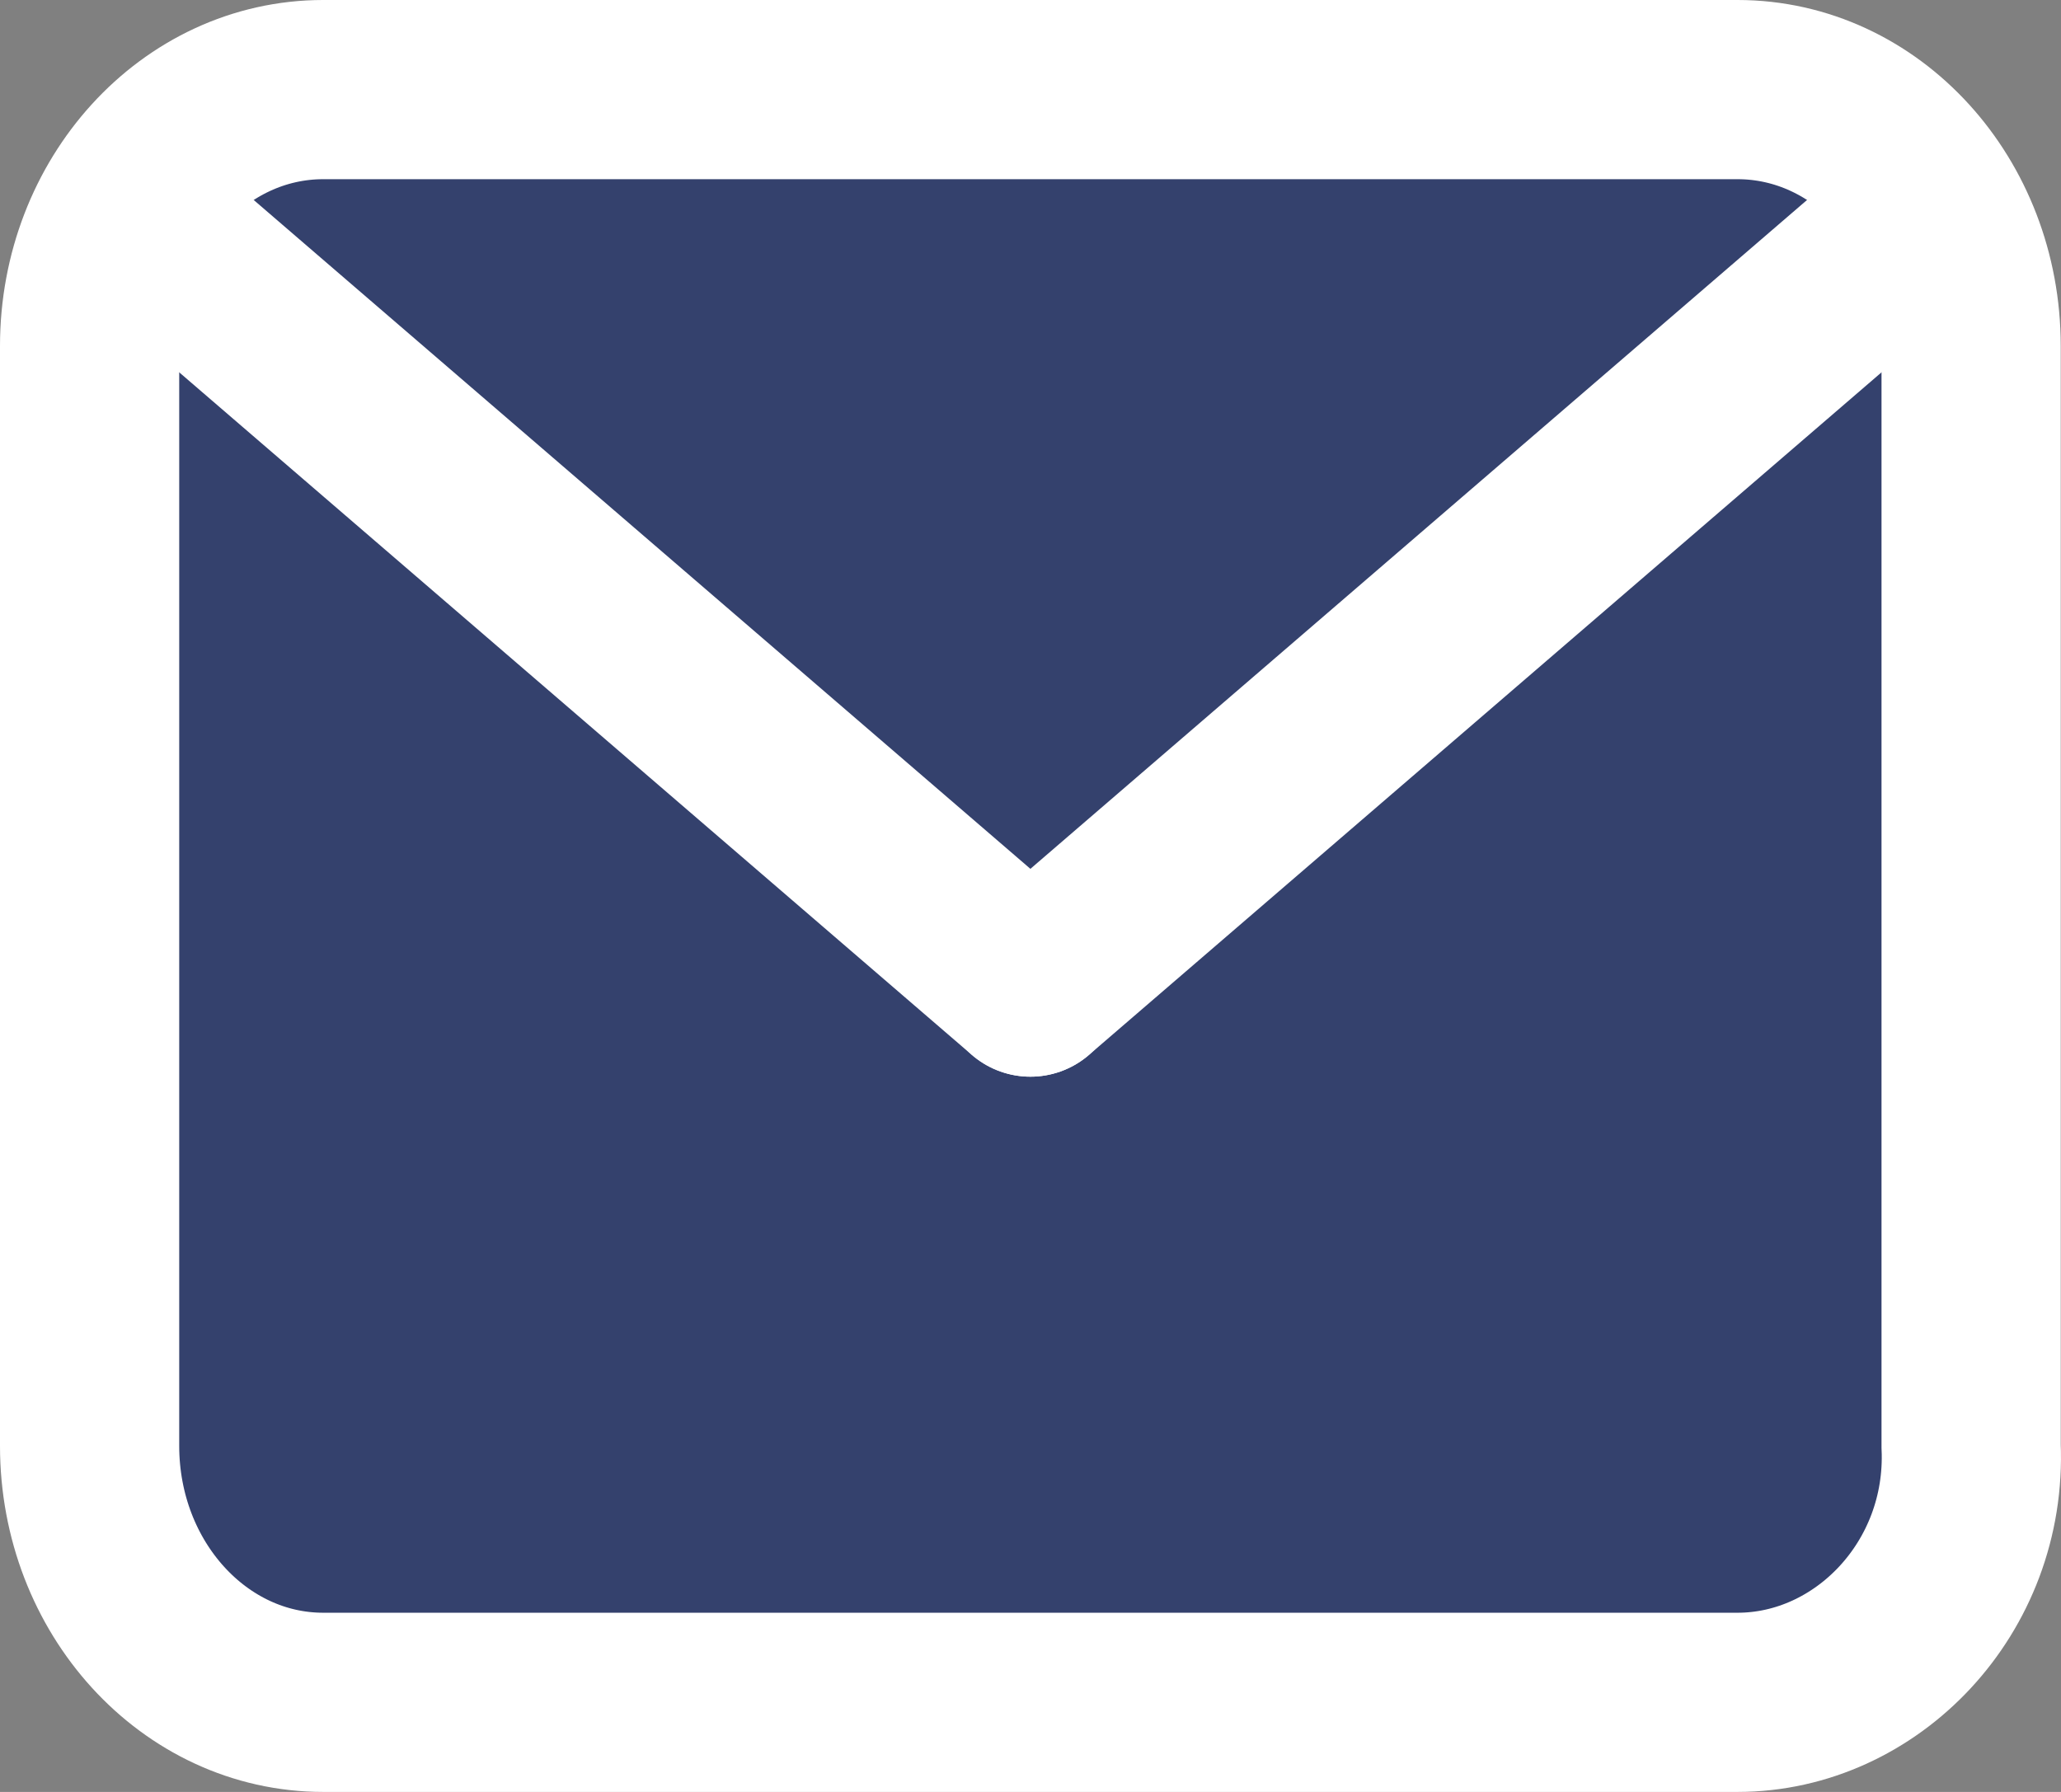
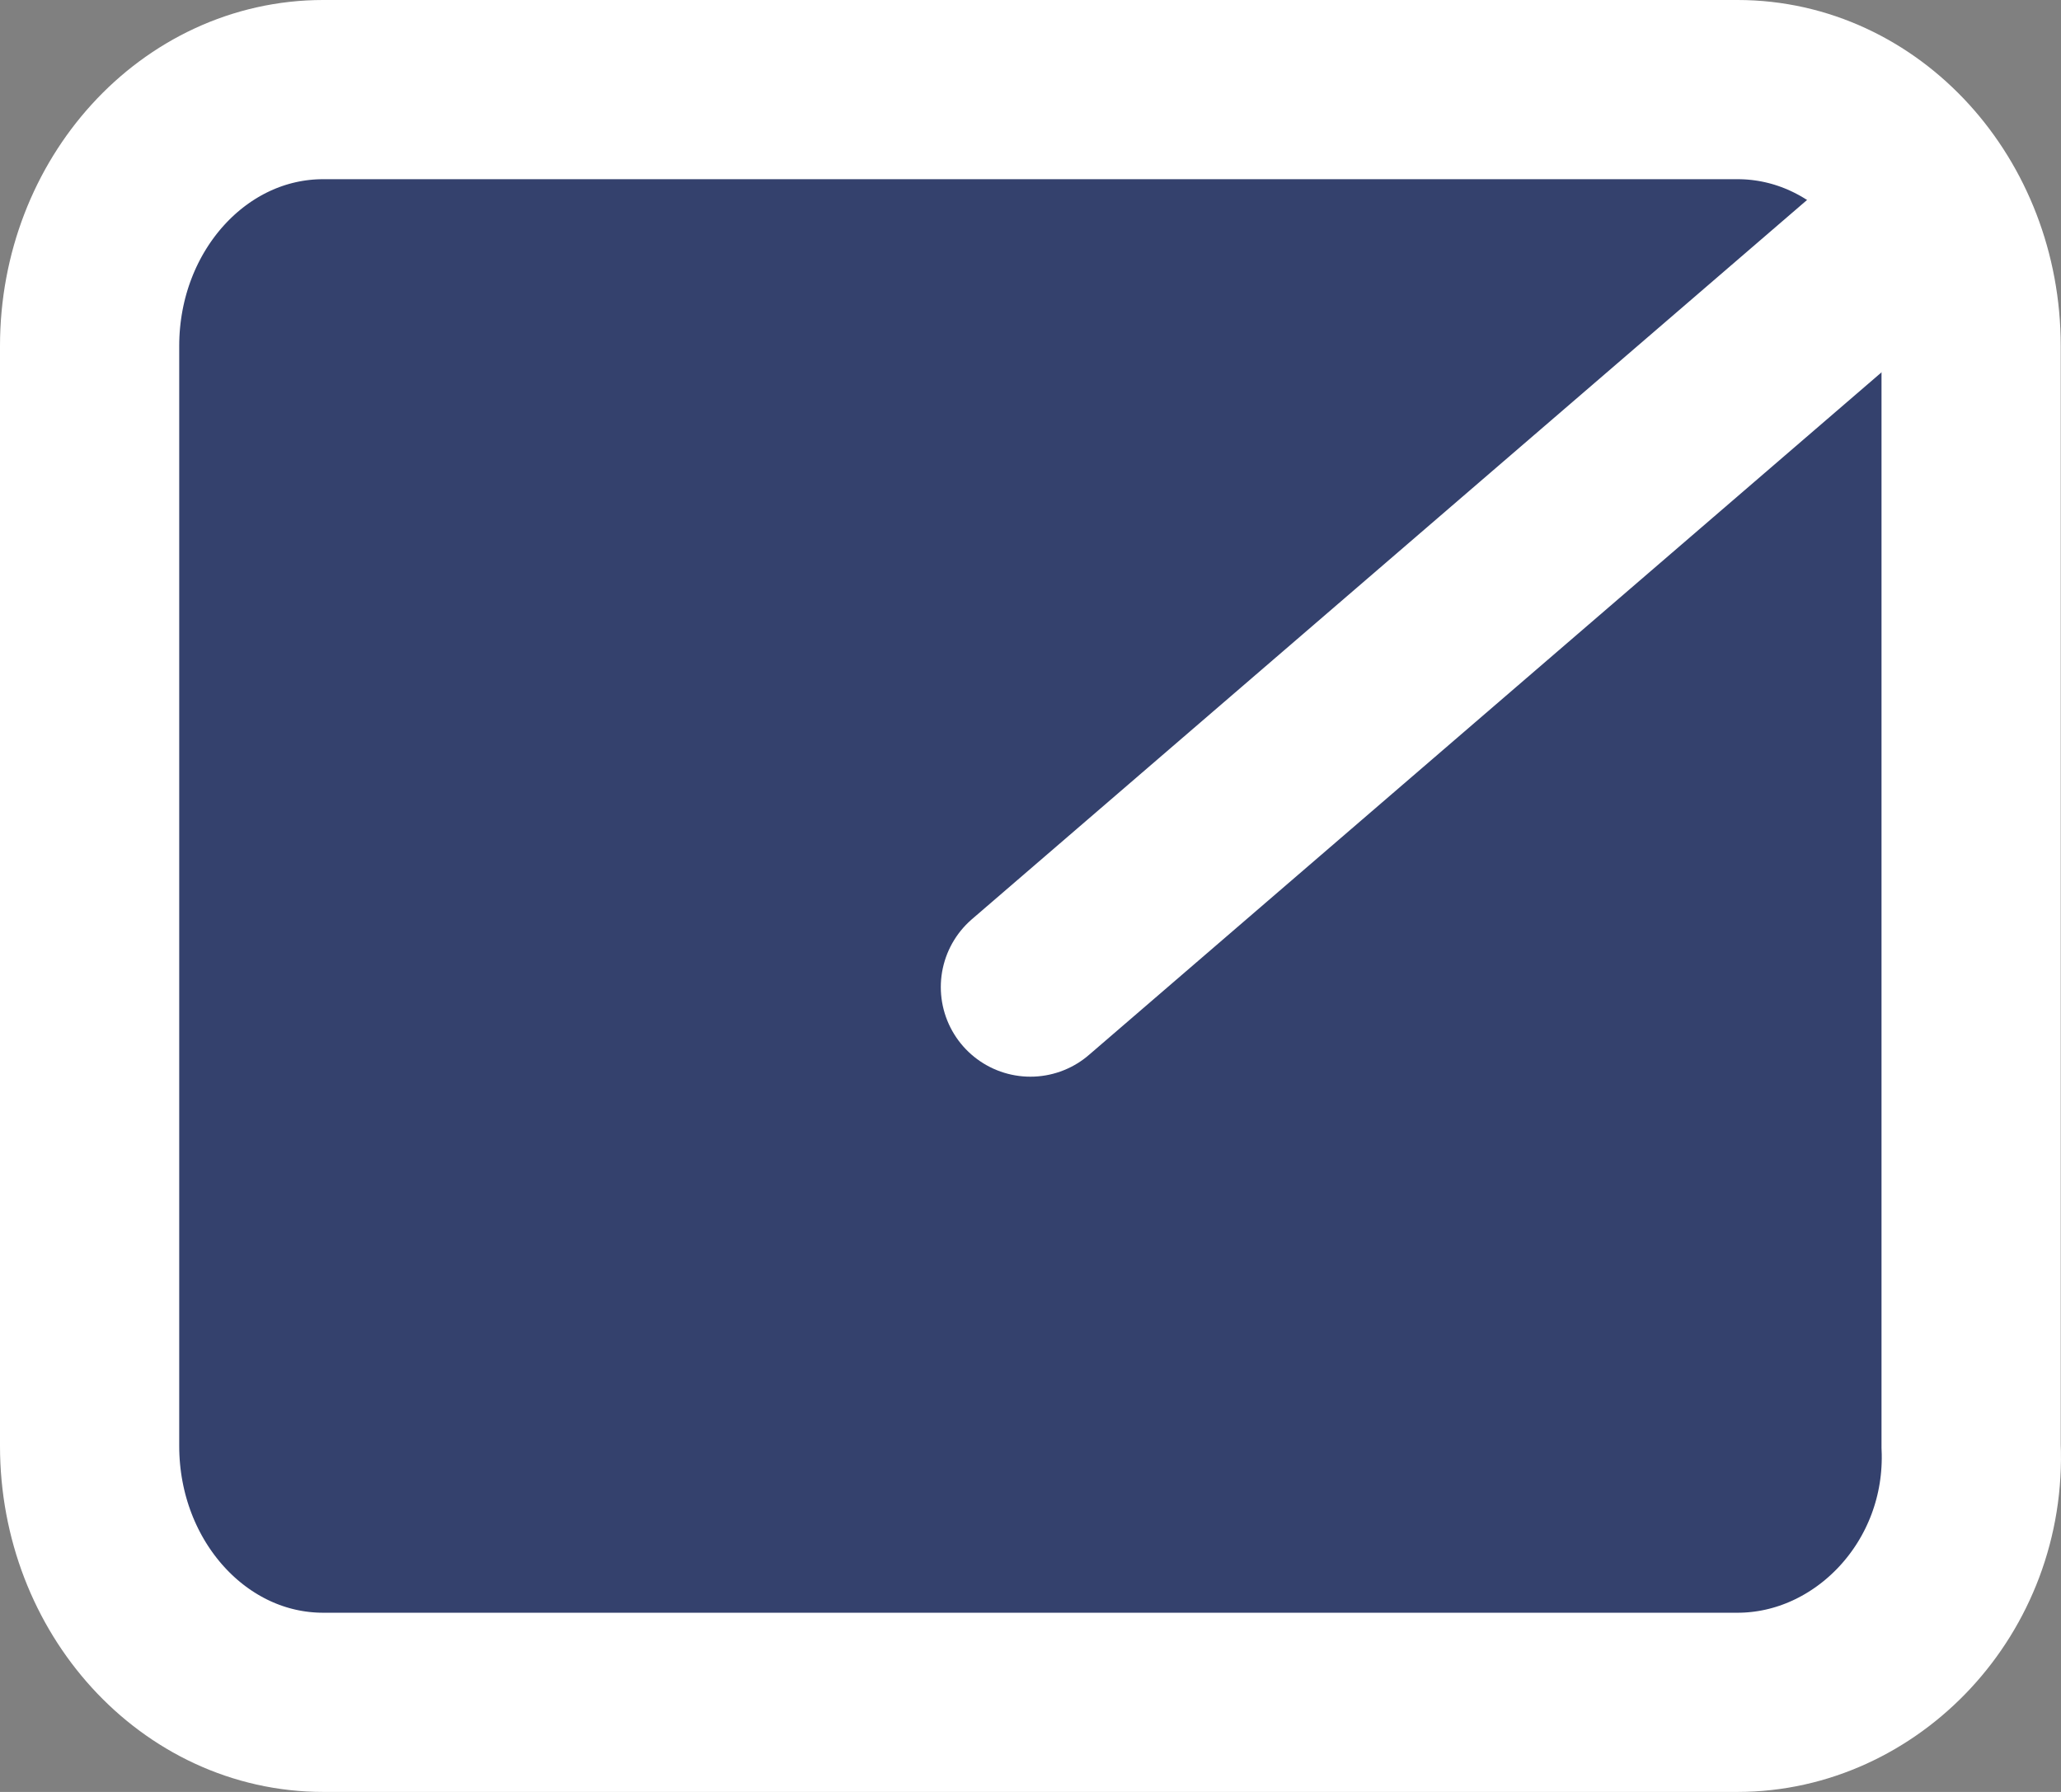
<svg xmlns="http://www.w3.org/2000/svg" width="23" height="20" viewBox="0 0 23 20" fill="none">
  <rect x="0" y="0" width="23" height="20" fill="#808080" stroke="none" />
  <path d="M19.39 19H3.607C2.167 19 1 17.72 1 16.138V3.862C1 2.28 2.167 1 3.607 1H19.39C20.831 1 21.997 2.28 21.997 3.862V16.138C22.066 17.72 20.831 19 19.39 19Z" fill="#34416D" stroke="white" stroke-width="2" stroke-miterlimit="10" stroke-linecap="round" />
  <path d="M11.499 11.017L1.617 2.506Z" fill="#34416D" />
-   <path d="M11.499 11.017L1.617 2.506" stroke="white" stroke-width="2" stroke-miterlimit="10" stroke-linecap="round" stroke-linejoin="round" />
-   <path d="M21.38 2.506L11.499 11.017Z" fill="#34416D" />
  <path d="M21.38 2.506L11.499 11.017" stroke="white" stroke-width="2" stroke-miterlimit="10" stroke-linecap="round" stroke-linejoin="round" />
</svg>